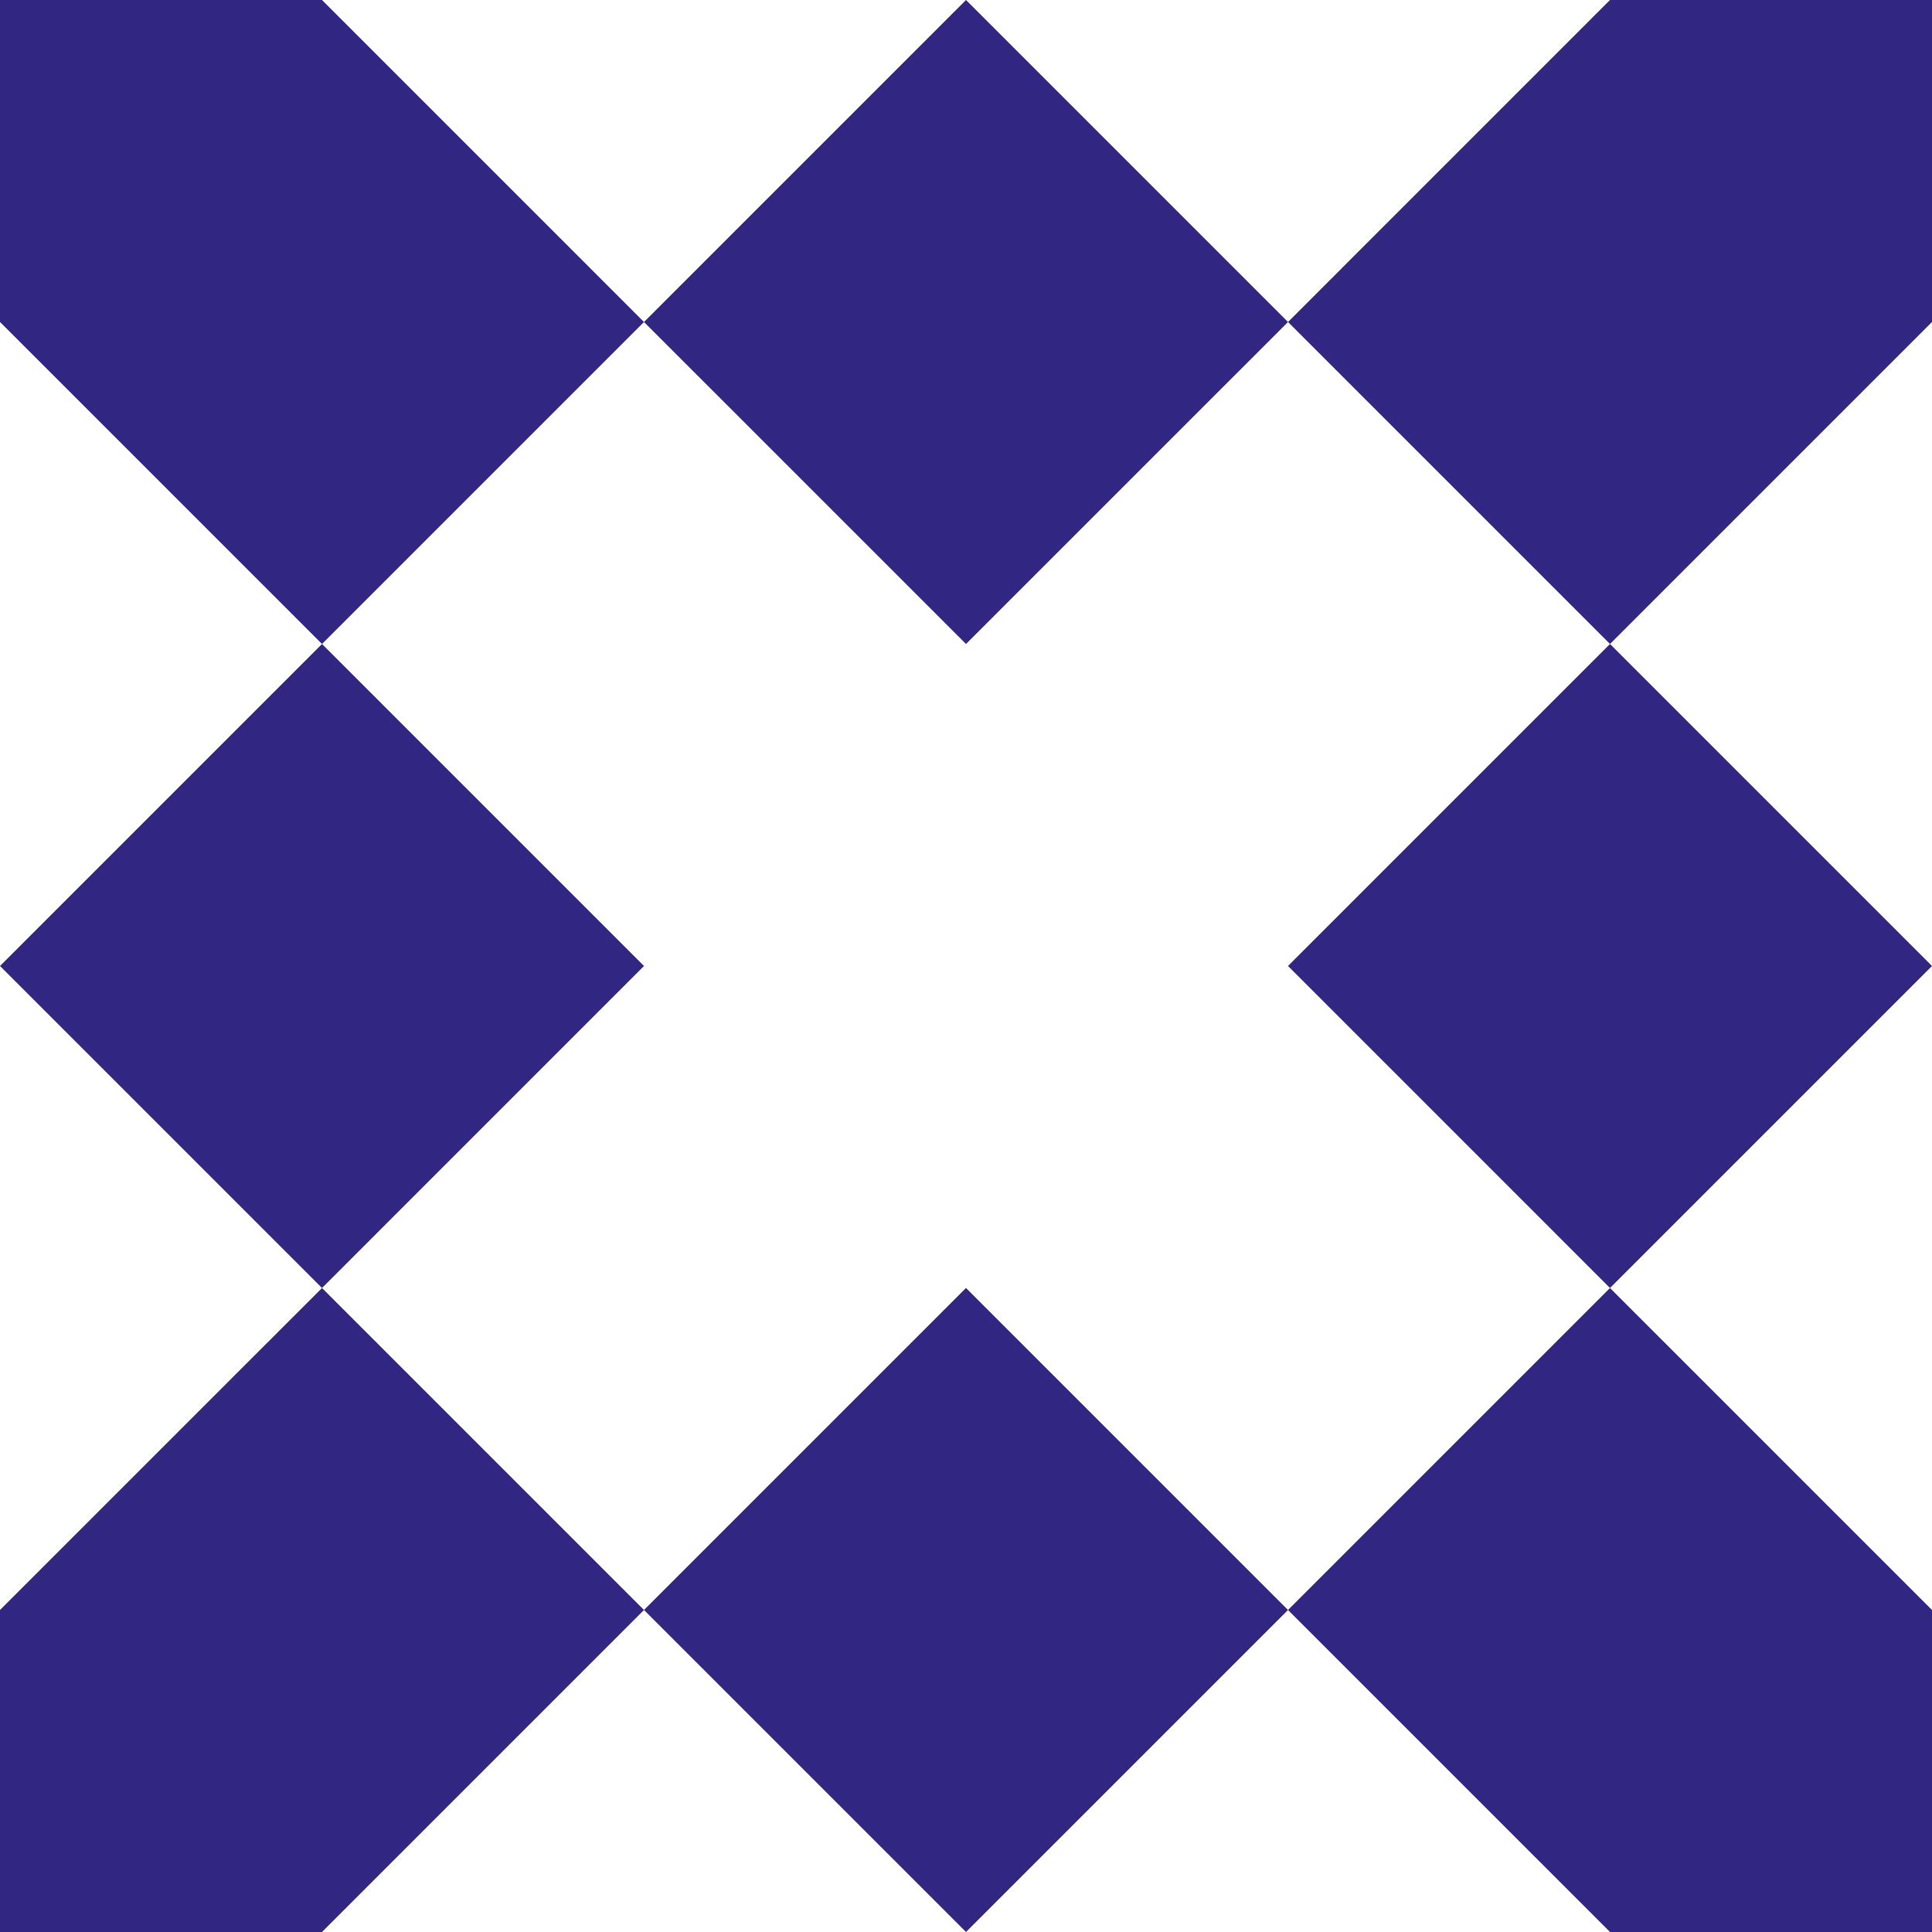
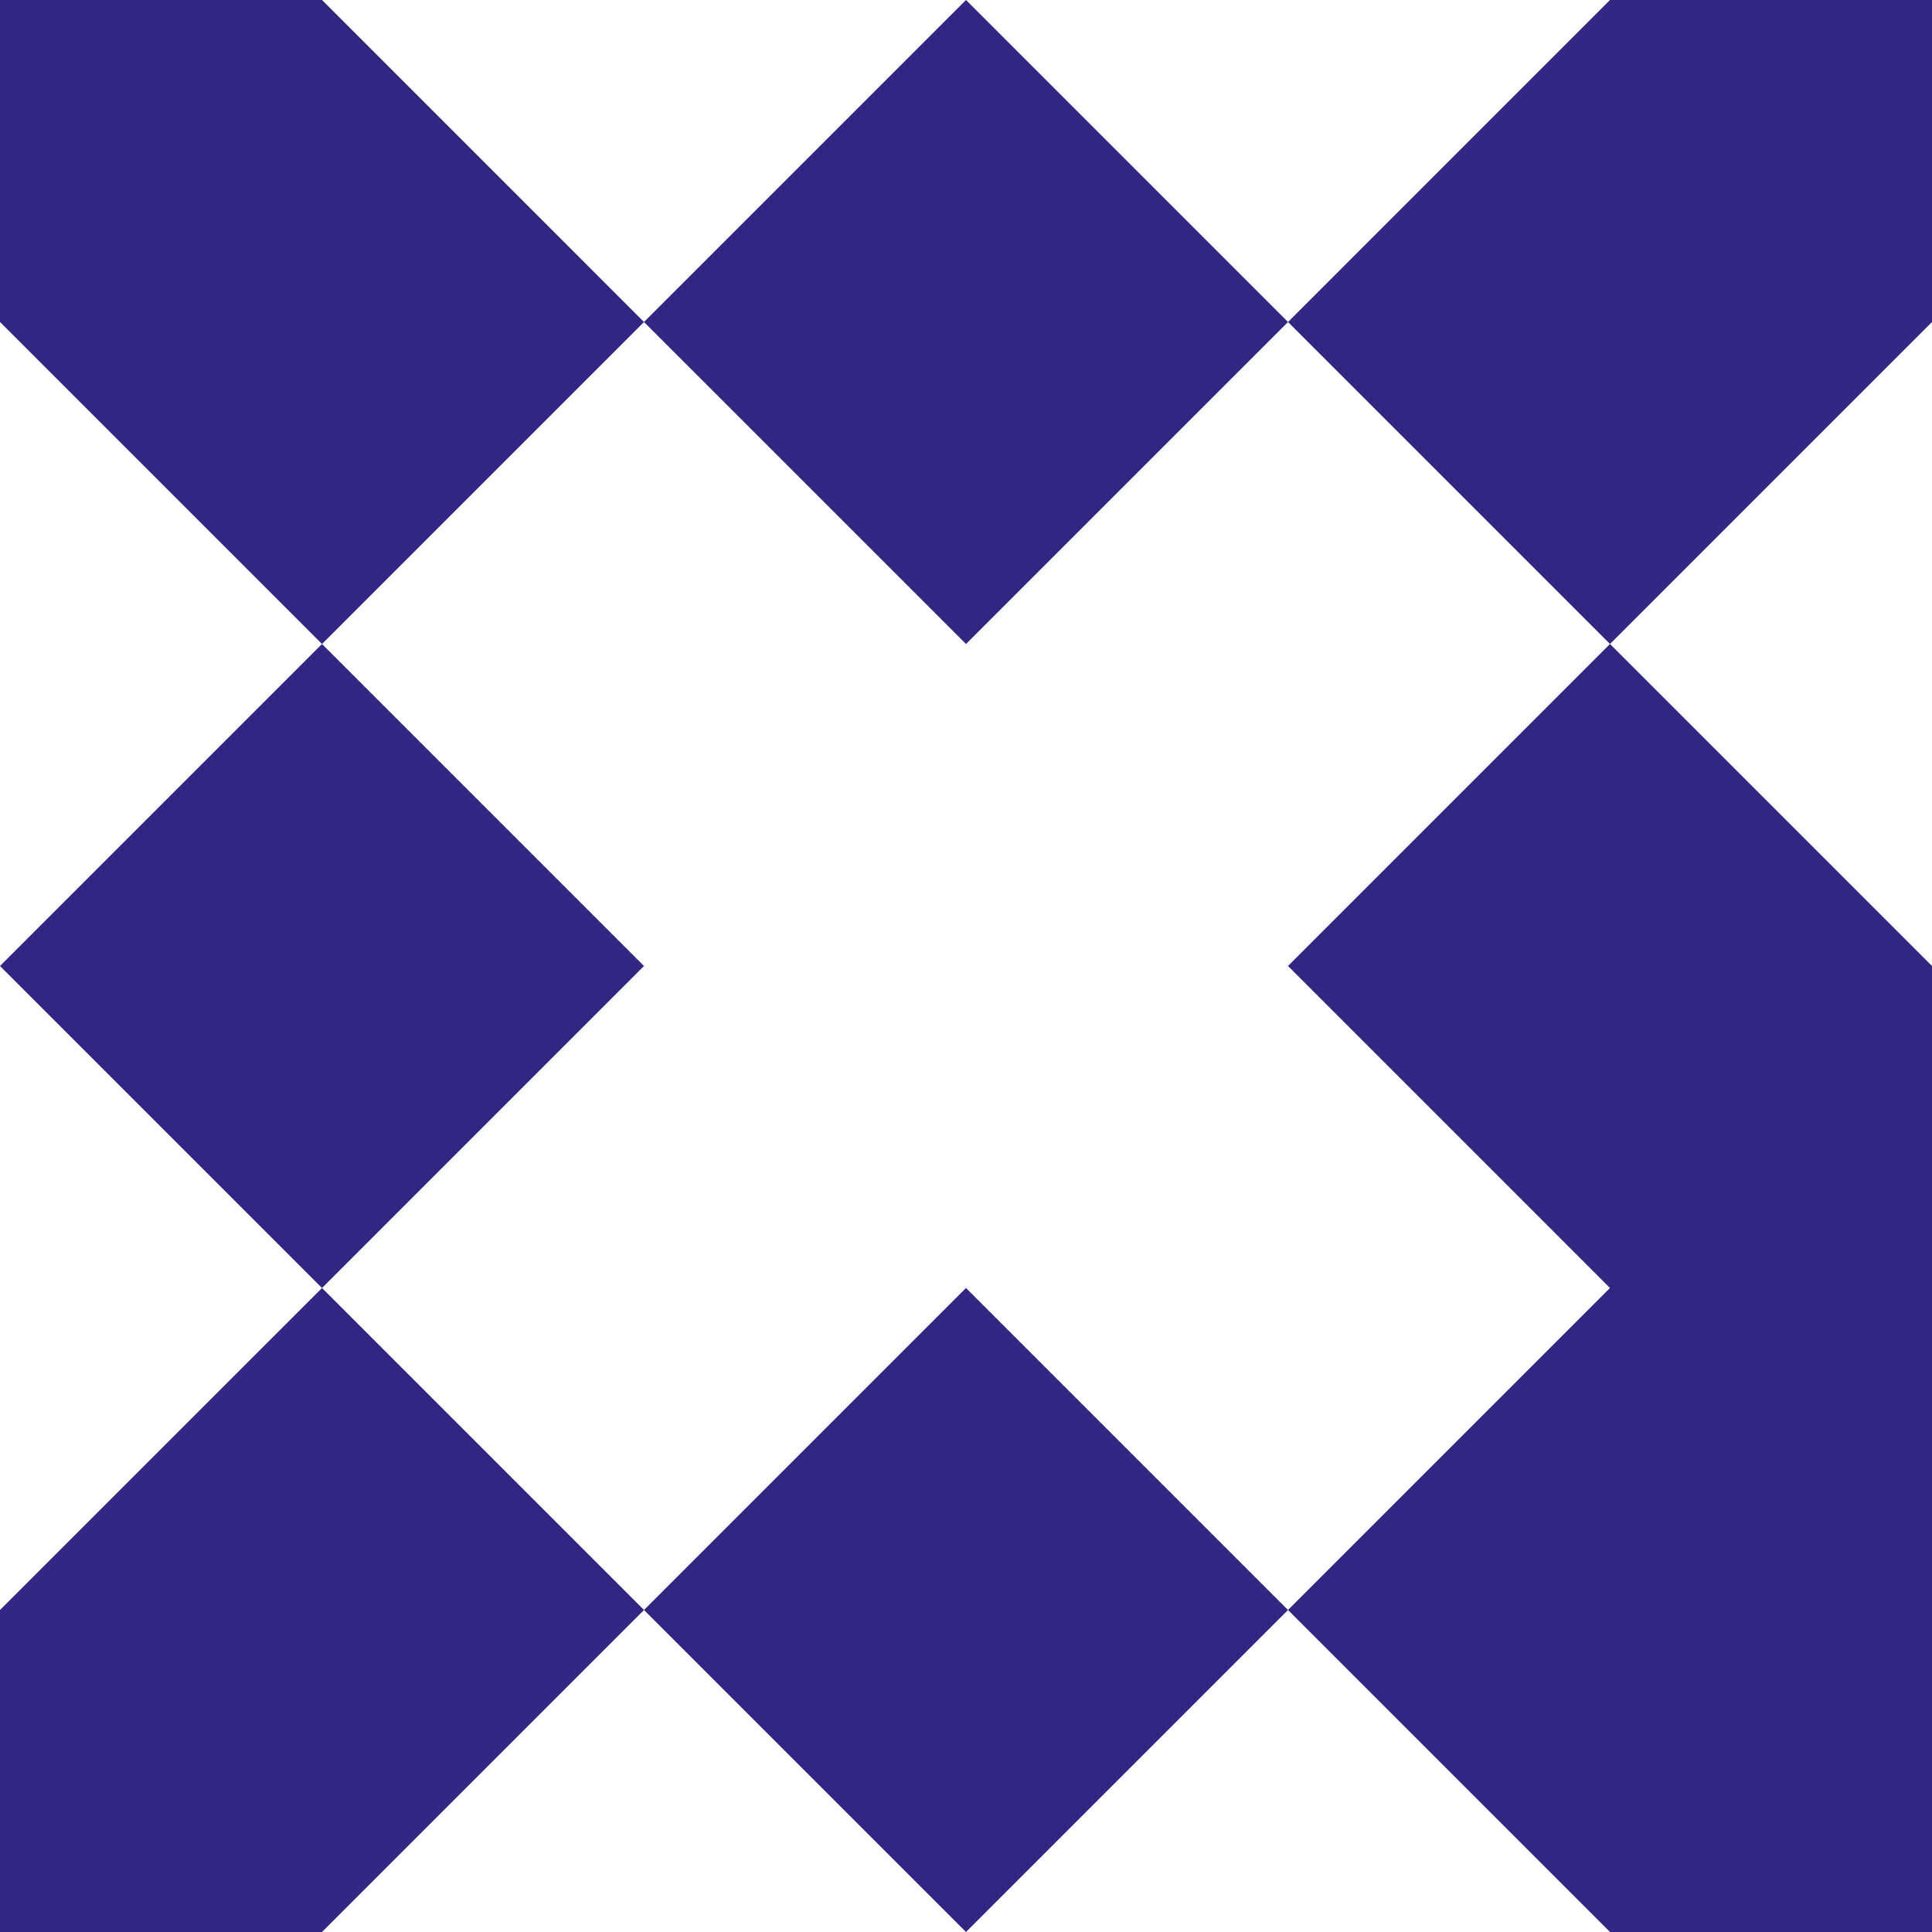
<svg xmlns="http://www.w3.org/2000/svg" width="24" height="24" viewBox="0 0 24 24" fill="none">
-   <path fill-rule="evenodd" clip-rule="evenodd" d="M12 0L8 4L4 0H0V4L4 8L0 12L4 16L0 20V24H4L8 20L12 24L16 20L20 24H24V20L20 16L24 12L20 8L24 4V0H20L16 4L12 0ZM16 4L20 8L16 12L20 16L16 20L12 16L8 20L4 16L8 12L4 8L8 4L12 8L16 4Z" fill="#312782" />
+   <path fill-rule="evenodd" clip-rule="evenodd" d="M12 0L8 4L4 0H0V4L4 8L0 12L4 16L0 20V24H4L8 20L12 24L16 20L20 24H24V20L24 12L20 8L24 4V0H20L16 4L12 0ZM16 4L20 8L16 12L20 16L16 20L12 16L8 20L4 16L8 12L4 8L8 4L12 8L16 4Z" fill="#312782" />
</svg>